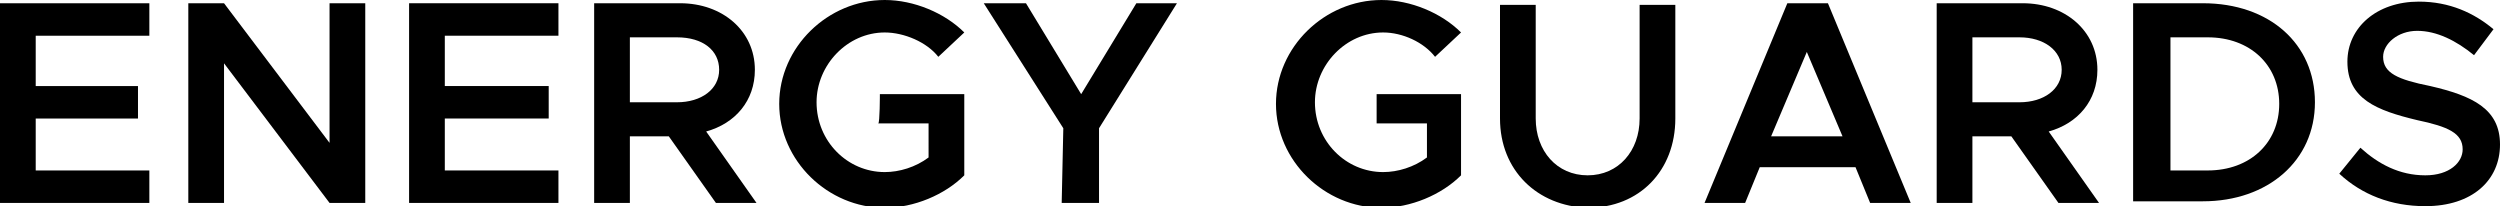
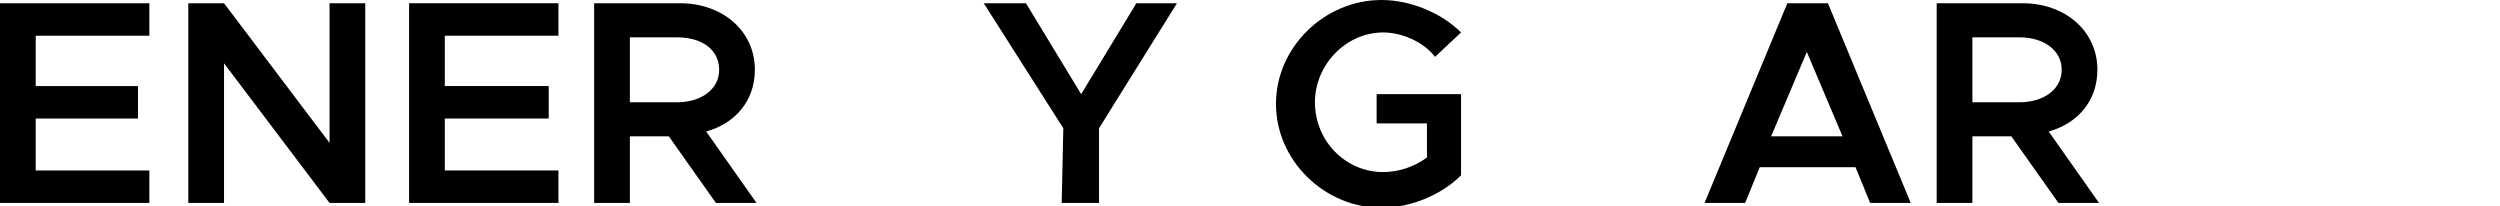
<svg xmlns="http://www.w3.org/2000/svg" version="1.1" id="Layer_1" x="0px" y="0px" viewBox="0 0 154 12.7" style="enable-background:new 0 0 154 12.7;" xml:space="preserve">
  <g>
    <path d="M2.2,2.3v3h6.3v2H2.2v3.2h7v2H0V0.2h9.2v2H2.2z" />
    <path d="M11.6,0.2h2.2l6.5,8.6V0.2h2.2v12.3h-2.2l-6.5-8.6v8.6h-2.2C11.6,12.5,11.6,0.2,11.6,0.2z" />
    <path d="M27.4,2.3v3h6.4v2h-6.4v3.2h7v2h-9.2V0.2h9.2v2H27.4z" />
    <path d="M44.1,12.5l-2.9-4.1h-2.4v4.1h-2.2V0.2h5.3c2.6,0,4.6,1.7,4.6,4.1c0,1.9-1.2,3.3-3,3.8l3.1,4.4   C46.6,12.5,44.1,12.5,44.1,12.5z M38.8,6.3h2.9c1.5,0,2.6-0.8,2.6-2s-1-2-2.6-2h-2.9V6.3z" />
-     <path d="M54.2,5.8h5.2v5c-1.2,1.2-3.1,2-4.9,2c-3.5,0-6.5-2.9-6.5-6.4S51,0,54.5,0c1.8,0,3.7,0.8,4.9,2l-1.6,1.5   C57.1,2.6,55.7,2,54.5,2c-2.3,0-4.2,2-4.2,4.3c0,2.4,1.9,4.3,4.2,4.3c0.9,0,1.9-0.3,2.7-0.9V7.6h-3.1C54.2,7.6,54.2,5.8,54.2,5.8z" />
    <path d="M65.5,7.9l-4.9-7.7h2.6l3.4,5.6l3.4-5.6h2.5l-4.8,7.7v4.6h-2.3L65.5,7.9L65.5,7.9z" />
    <path d="M84.8,5.8H90v5c-1.2,1.2-3.1,2-4.9,2c-3.5,0-6.5-2.9-6.5-6.4s3-6.4,6.5-6.4c1.8,0,3.7,0.8,4.9,2l-1.6,1.5   C87.7,2.6,86.4,2,85.2,2c-2.3,0-4.2,2-4.2,4.3c0,2.4,1.9,4.3,4.2,4.3c0.9,0,1.9-0.3,2.7-0.9V7.6h-3.1V5.8z" />
-     <path d="M92.4,7.3v-7h2.2v7c0,2,1.3,3.5,3.2,3.5c1.9,0,3.2-1.5,3.2-3.5v-7h2.2v7c0,3.2-2.2,5.5-5.4,5.5   C94.7,12.7,92.4,10.5,92.4,7.3z" />
    <path d="M114.3,10.3h-5.9l-0.9,2.2h-2.5l5.1-12.3h2.5l5.1,12.3h-2.5L114.3,10.3z M113.5,8.4l-2.2-5.2l-2.2,5.2H113.5z" />
    <path d="M126.8,12.5l-2.9-4.1h-2.4v4.1h-2.2V0.2h5.3c2.6,0,4.6,1.7,4.6,4.1c0,1.9-1.2,3.3-3,3.8l3.1,4.4   C129.3,12.5,126.8,12.5,126.8,12.5z M121.5,6.3h2.9c1.5,0,2.6-0.8,2.6-2s-1.1-2-2.6-2h-2.9V6.3z" />
-     <path d="M131.4,0.2h4.3c4.1,0,6.9,2.5,6.9,6.1s-2.9,6.1-6.9,6.1h-4.3V0.2z M136,10.5c2.6,0,4.4-1.7,4.4-4.1s-1.8-4.1-4.4-4.1h-2.3   v8.2H136z" />
-     <path d="M144.1,10.7l1.3-1.6c1.1,1,2.4,1.7,4,1.7c1.5,0,2.3-0.8,2.3-1.6c0-1-0.9-1.4-2.8-1.8c-2.5-0.6-4.3-1.3-4.3-3.6   c0-2.1,1.8-3.7,4.4-3.7c1.9,0,3.4,0.7,4.6,1.7l-1.2,1.6c-1.1-0.9-2.3-1.5-3.5-1.5c-1.2,0-2.1,0.8-2.1,1.6c0,1,0.9,1.4,2.9,1.8   c2.6,0.6,4.3,1.4,4.3,3.6c0,2.2-1.7,3.8-4.6,3.8C147.3,12.7,145.5,12,144.1,10.7z" />
  </g>
</svg>